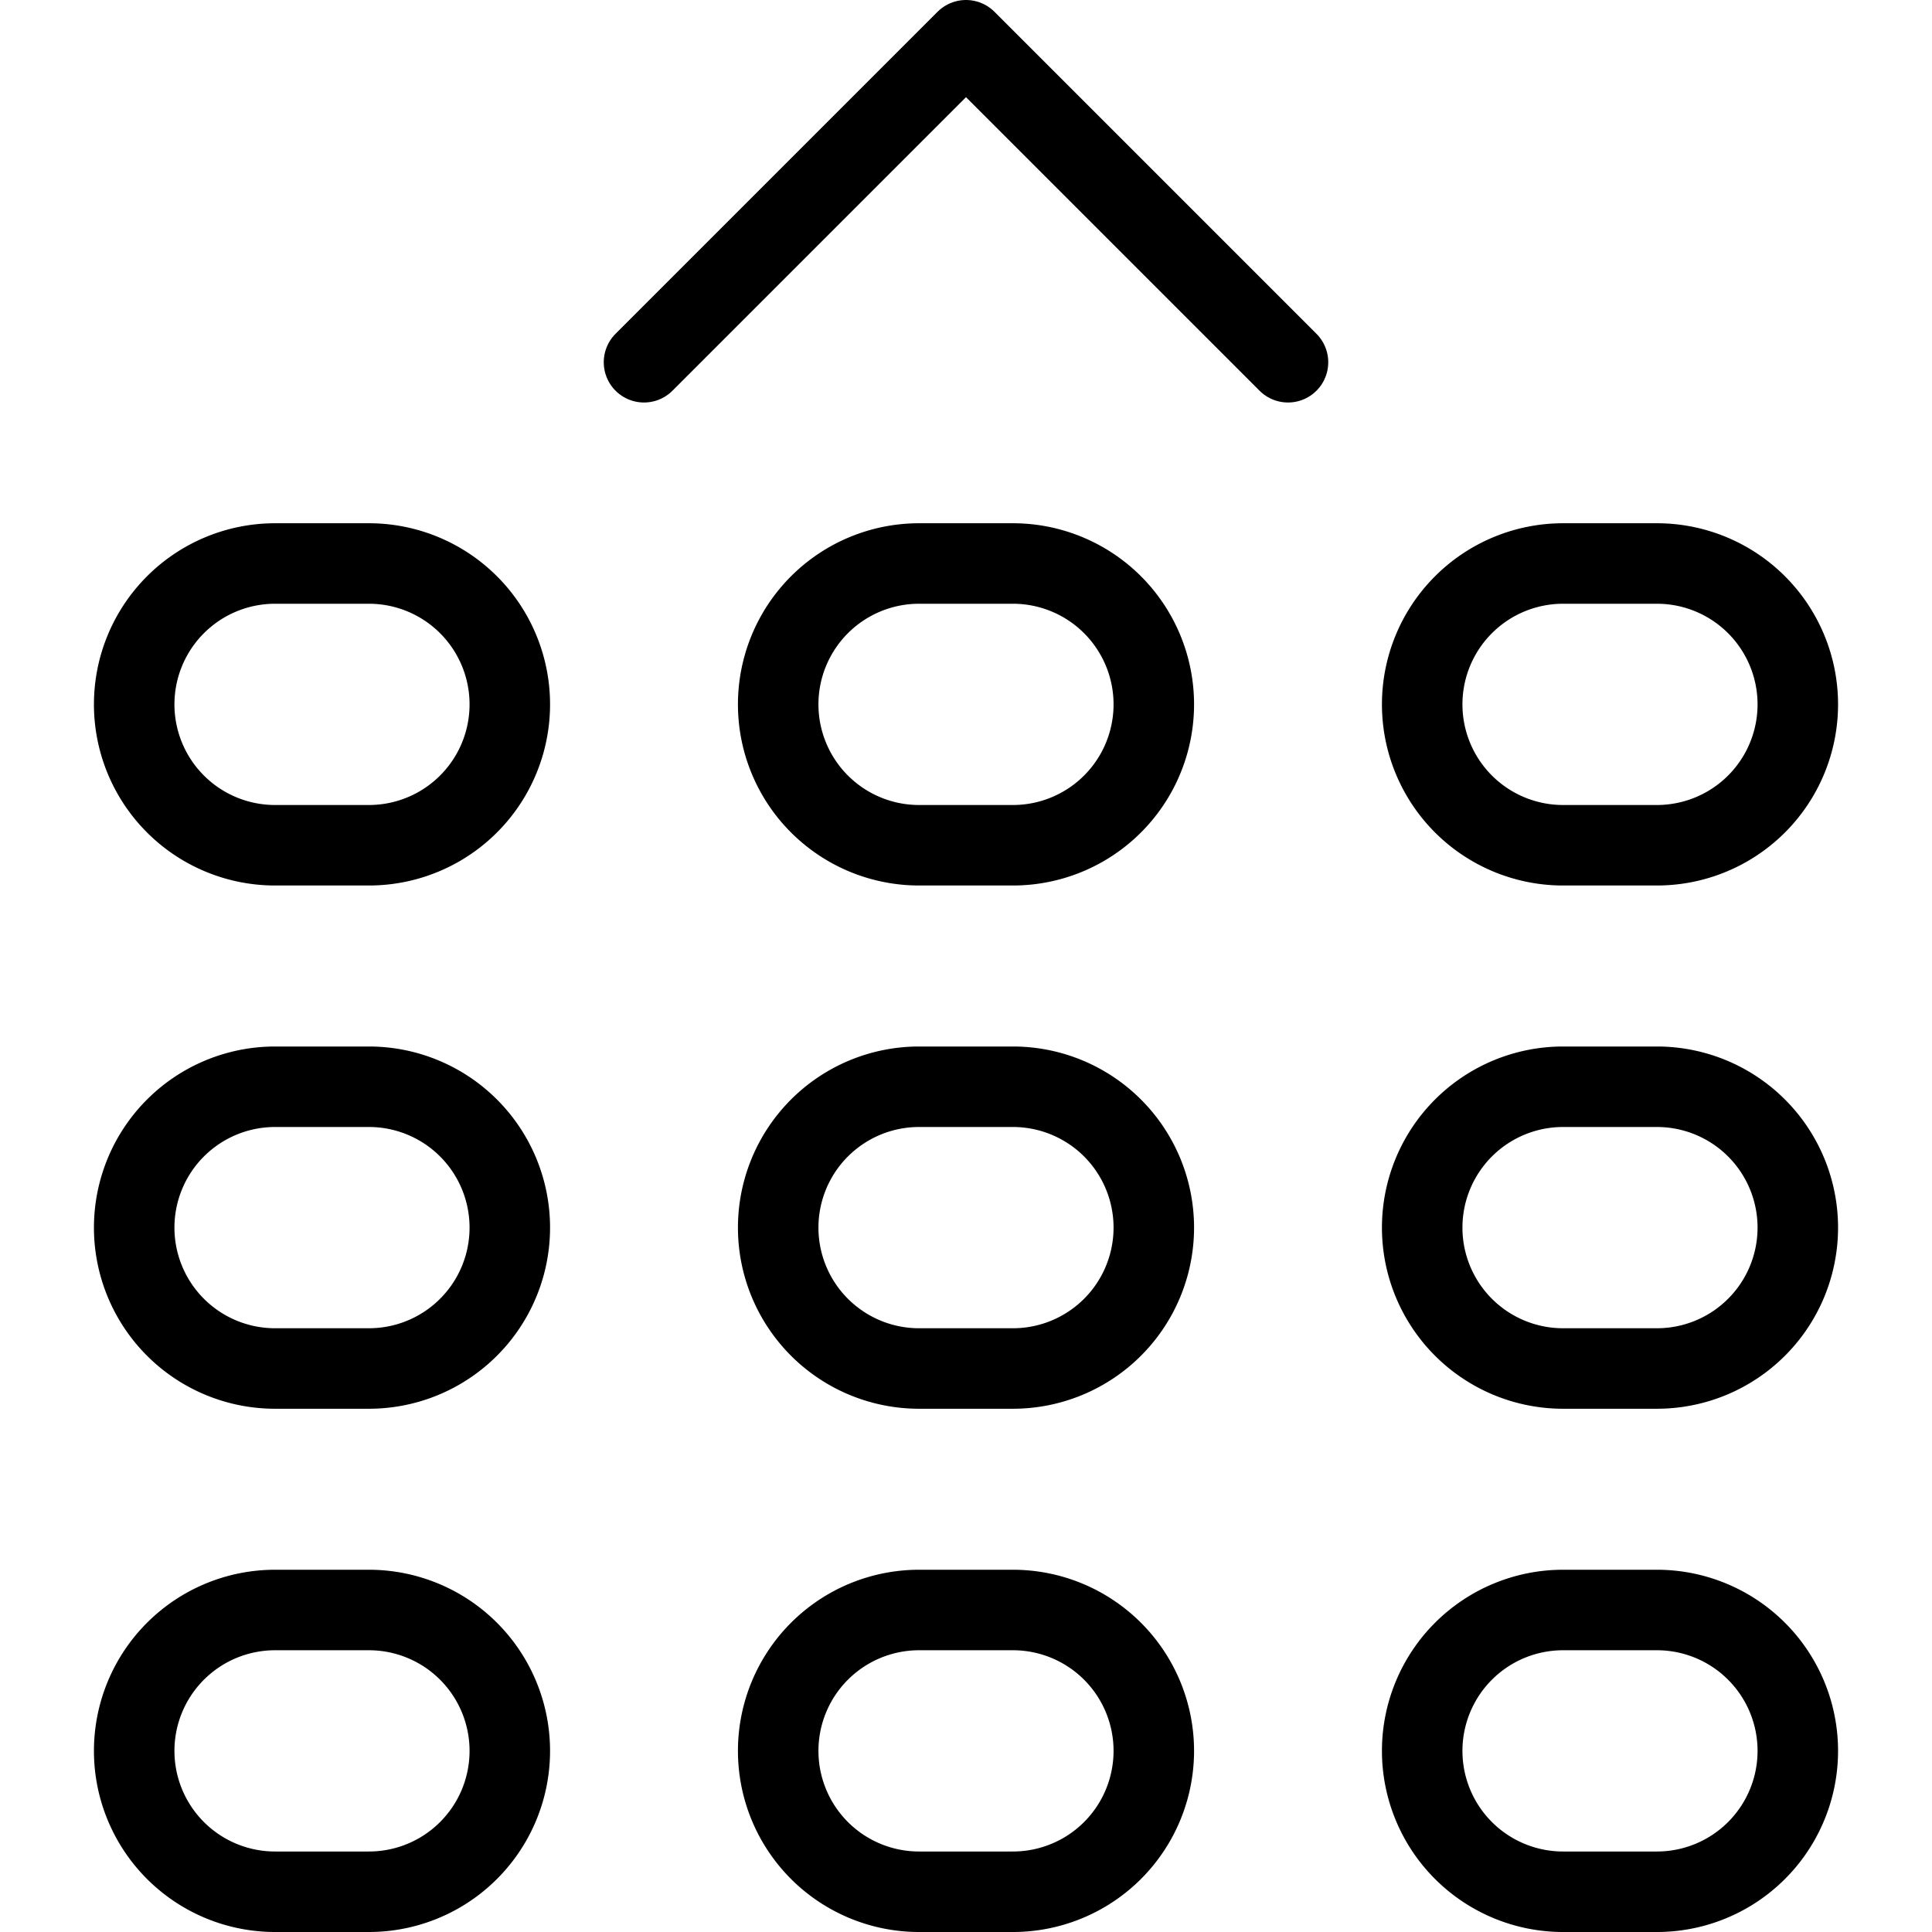
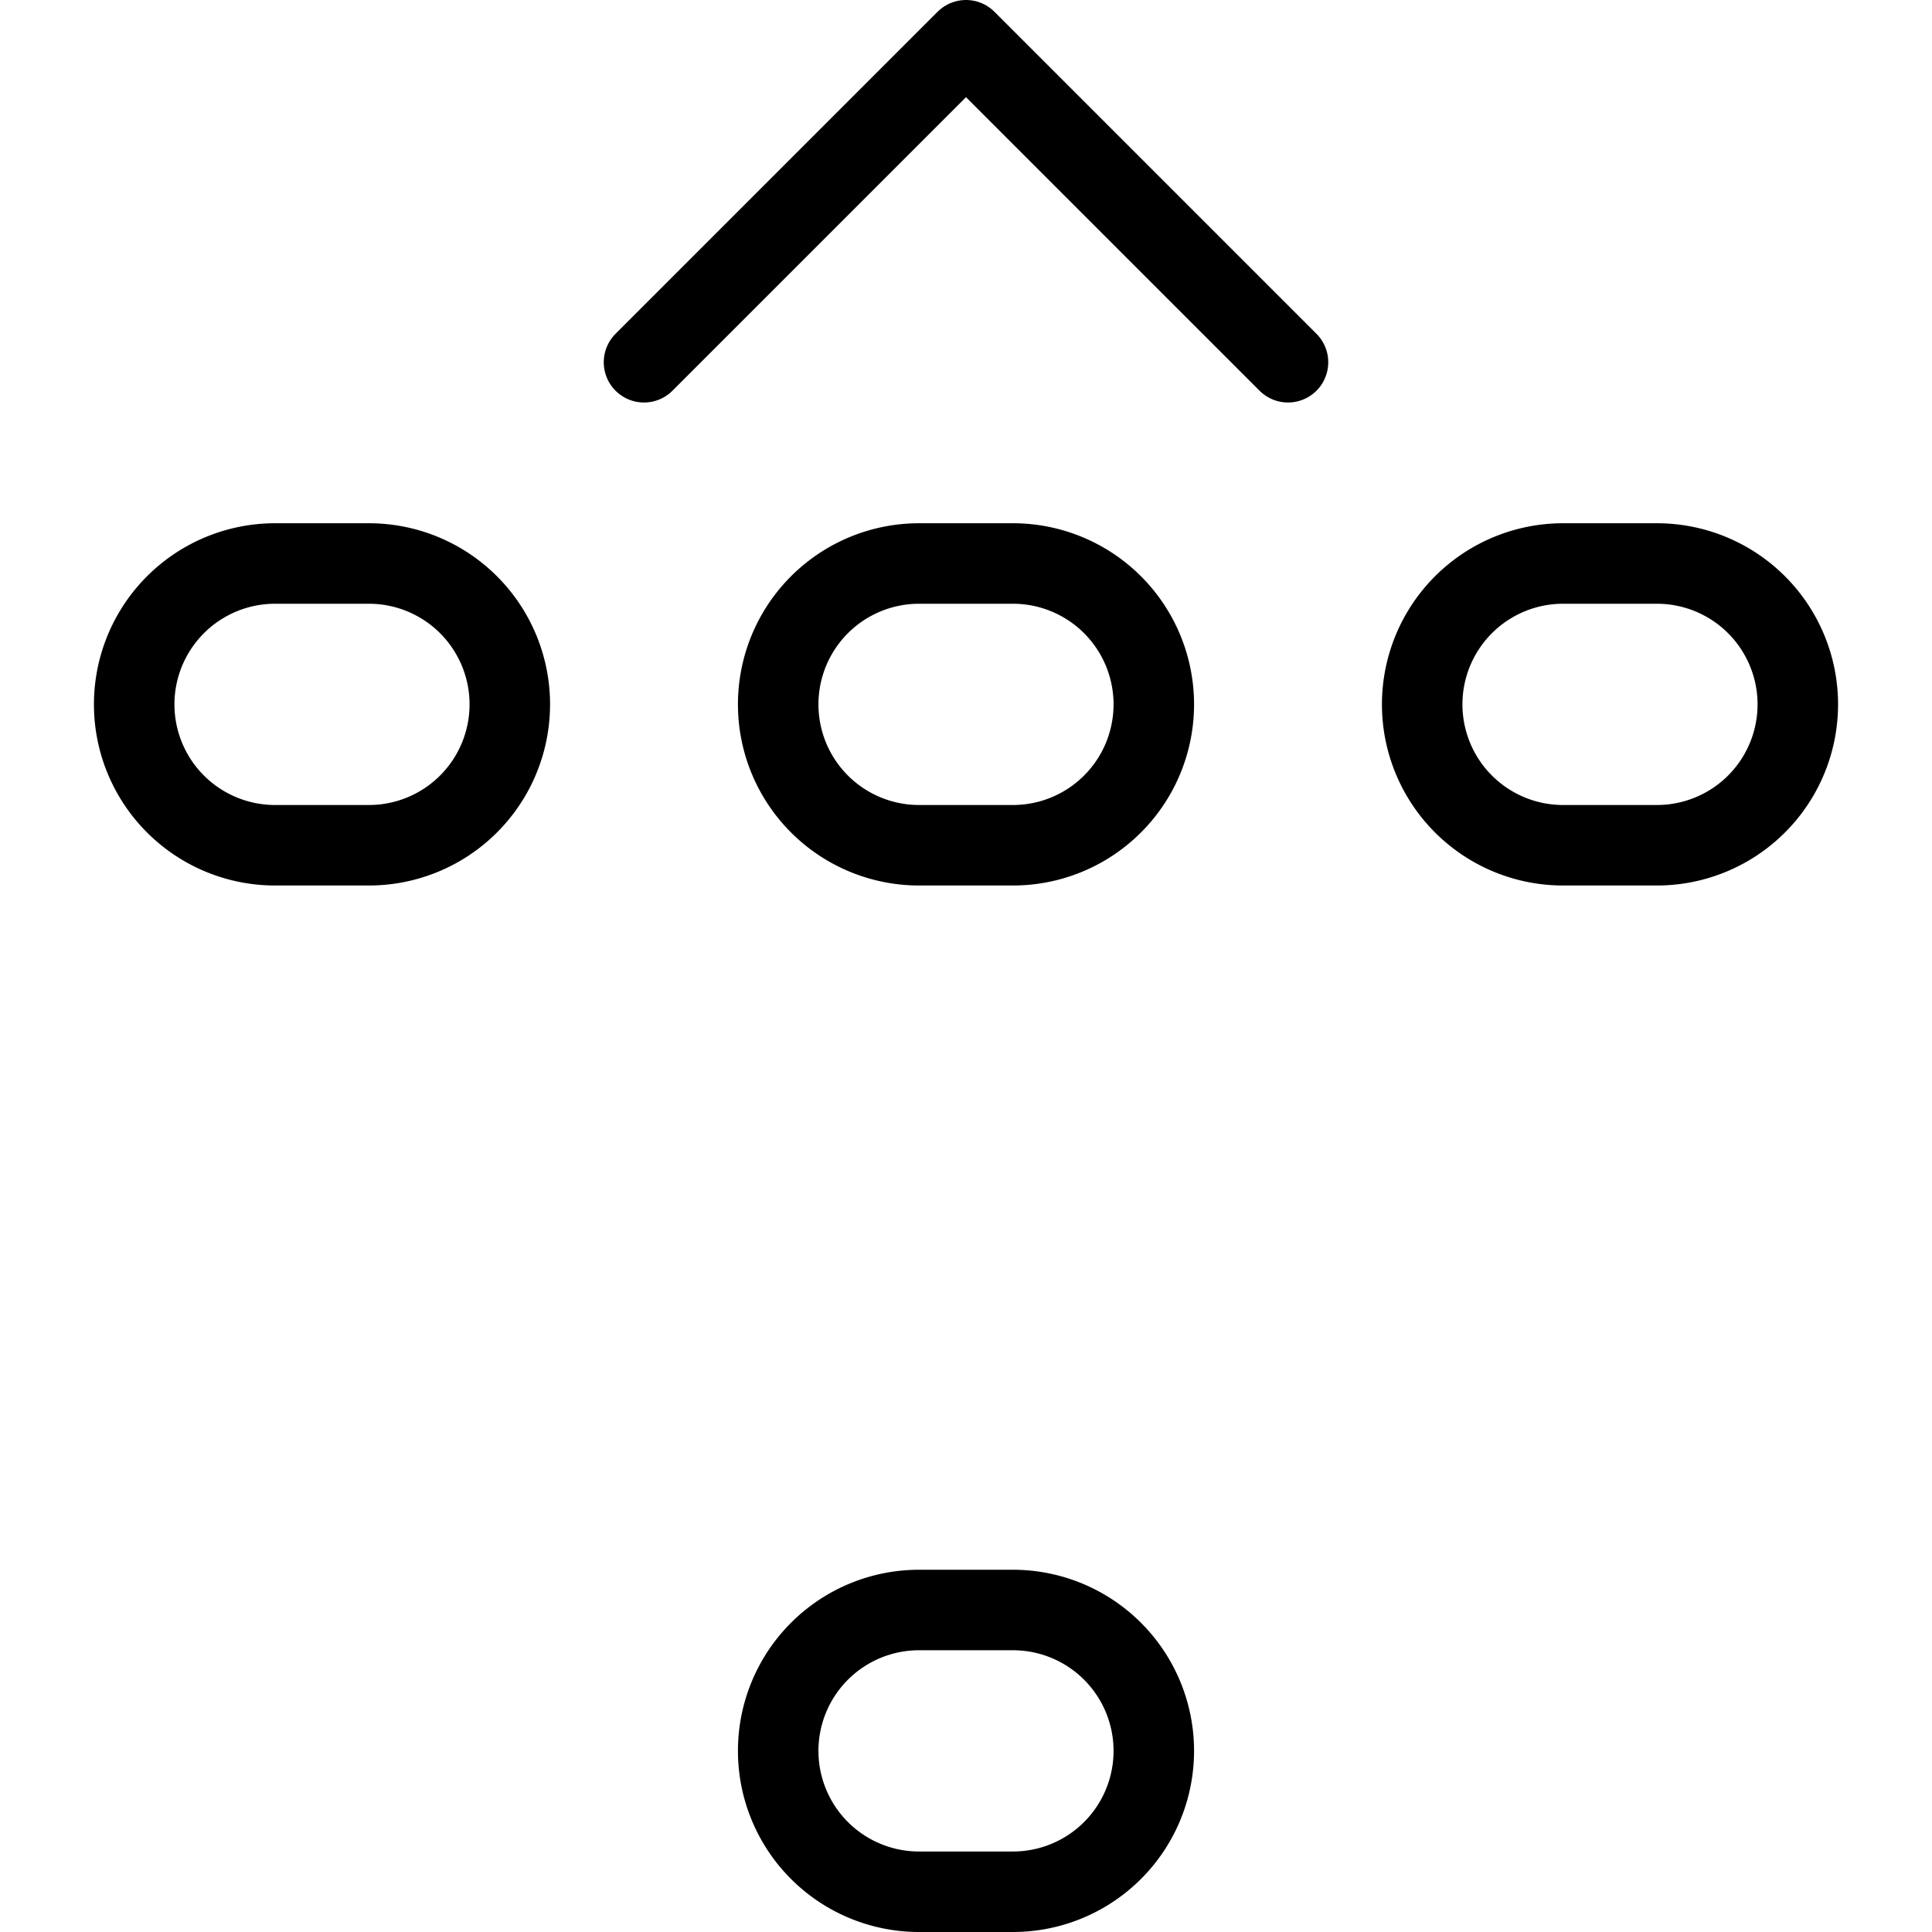
<svg xmlns="http://www.w3.org/2000/svg" viewBox="0 0 24 24">
  <g transform="matrix(1,0,0,1,0,0)">
    <defs>
      <style>.a{fill:none;stroke:#000000;stroke-linecap:round;stroke-linejoin:round;}</style>
    </defs>
    <polyline class="a" points="16 4.5 12 0.5 8 4.5" />
    <path class="a" d="M6.333,8.75a1.75,1.75,0,0,1-1.75,1.75H3.417a1.75,1.75,0,0,1,0-3.5H4.583A1.75,1.75,0,0,1,6.333,8.75Z" />
    <path class="a" d="M14.333,8.75a1.75,1.75,0,0,1-1.75,1.75H11.417a1.75,1.75,0,0,1,0-3.5h1.166A1.75,1.75,0,0,1,14.333,8.75Z" />
    <path class="a" d="M22.333,8.75a1.75,1.75,0,0,1-1.75,1.75H19.417a1.75,1.75,0,0,1,0-3.5h1.166A1.75,1.75,0,0,1,22.333,8.75Z" />
-     <path class="a" d="M6.333,15.25A1.75,1.75,0,0,1,4.583,17H3.417a1.75,1.75,0,1,1,0-3.5H4.583A1.75,1.75,0,0,1,6.333,15.25Z" />
-     <path class="a" d="M14.333,15.25A1.75,1.75,0,0,1,12.583,17H11.417a1.75,1.75,0,0,1,0-3.5h1.166A1.75,1.75,0,0,1,14.333,15.25Z" />
-     <path class="a" d="M22.333,15.25A1.75,1.75,0,0,1,20.583,17H19.417a1.75,1.75,0,0,1,0-3.5h1.166A1.75,1.75,0,0,1,22.333,15.25Z" />
-     <path class="a" d="M6.333,21.75a1.75,1.75,0,0,1-1.75,1.75H3.417a1.75,1.75,0,1,1,0-3.5H4.583A1.75,1.75,0,0,1,6.333,21.75Z" />
    <path class="a" d="M14.333,21.75a1.75,1.75,0,0,1-1.75,1.75H11.417a1.75,1.75,0,0,1,0-3.5h1.166A1.75,1.75,0,0,1,14.333,21.75Z" />
-     <path class="a" d="M22.333,21.75a1.75,1.75,0,0,1-1.75,1.75H19.417a1.75,1.75,0,0,1,0-3.5h1.166A1.75,1.75,0,0,1,22.333,21.75Z" />
  </g>
</svg>